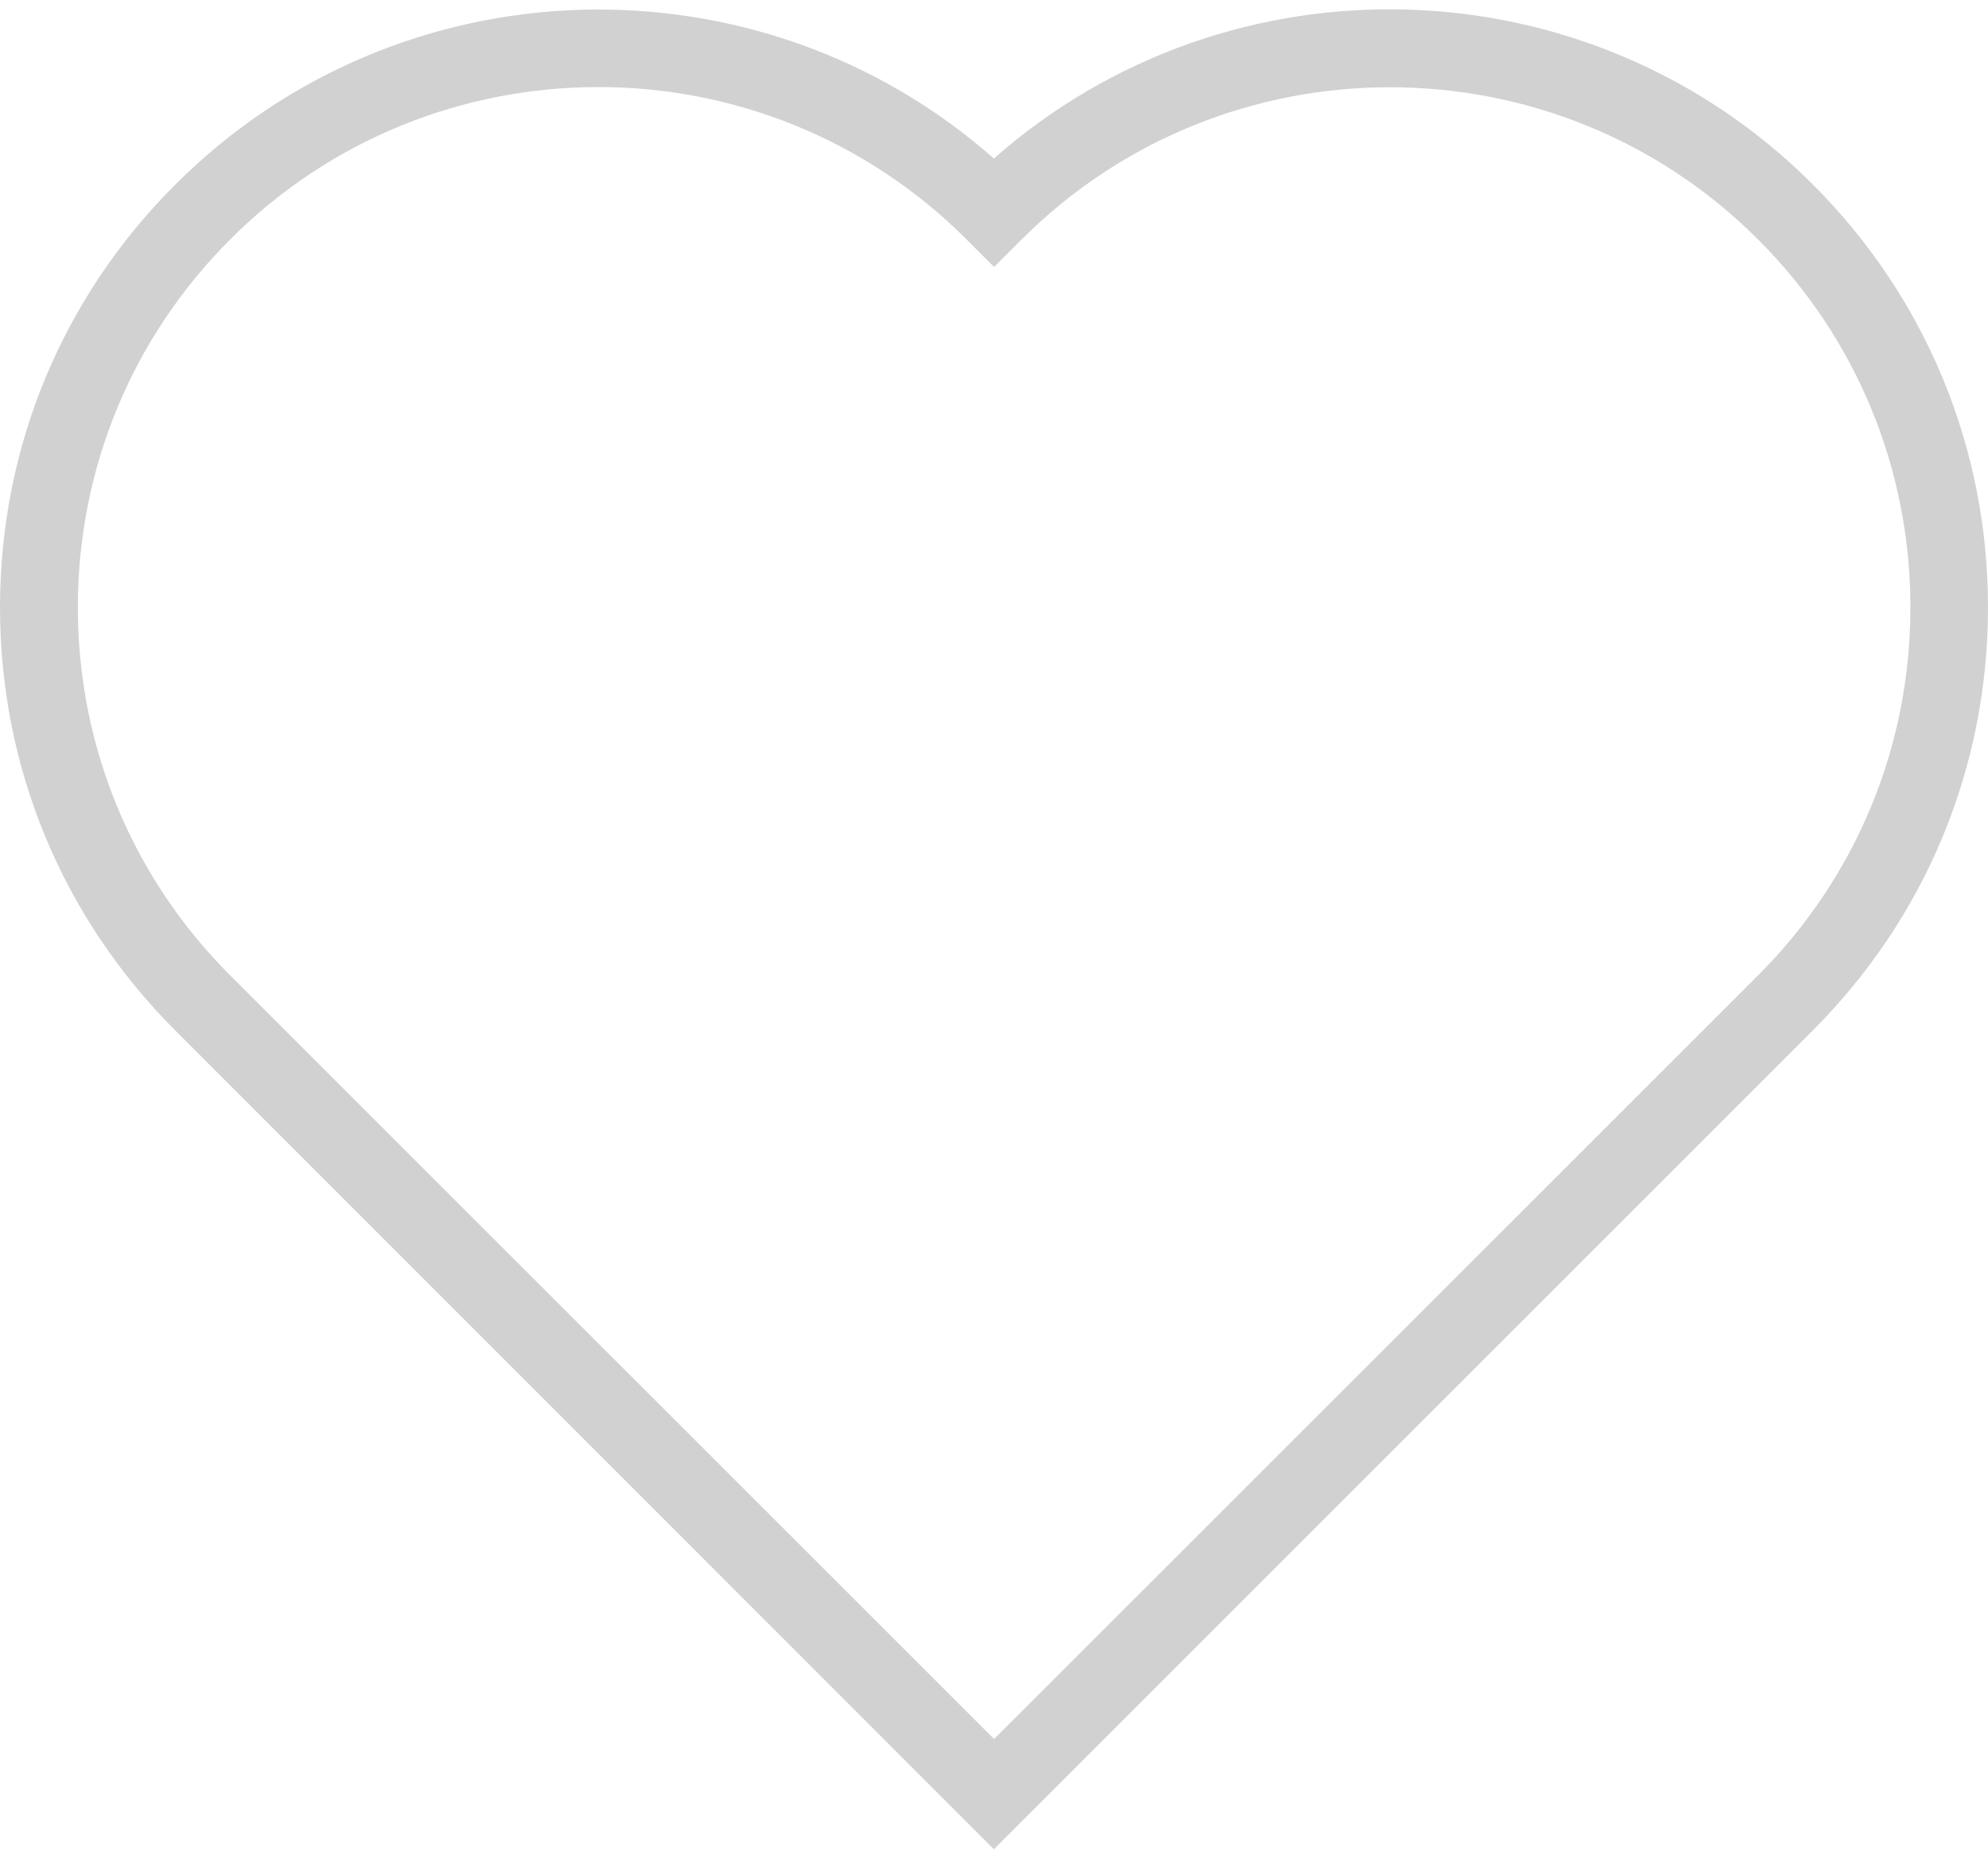
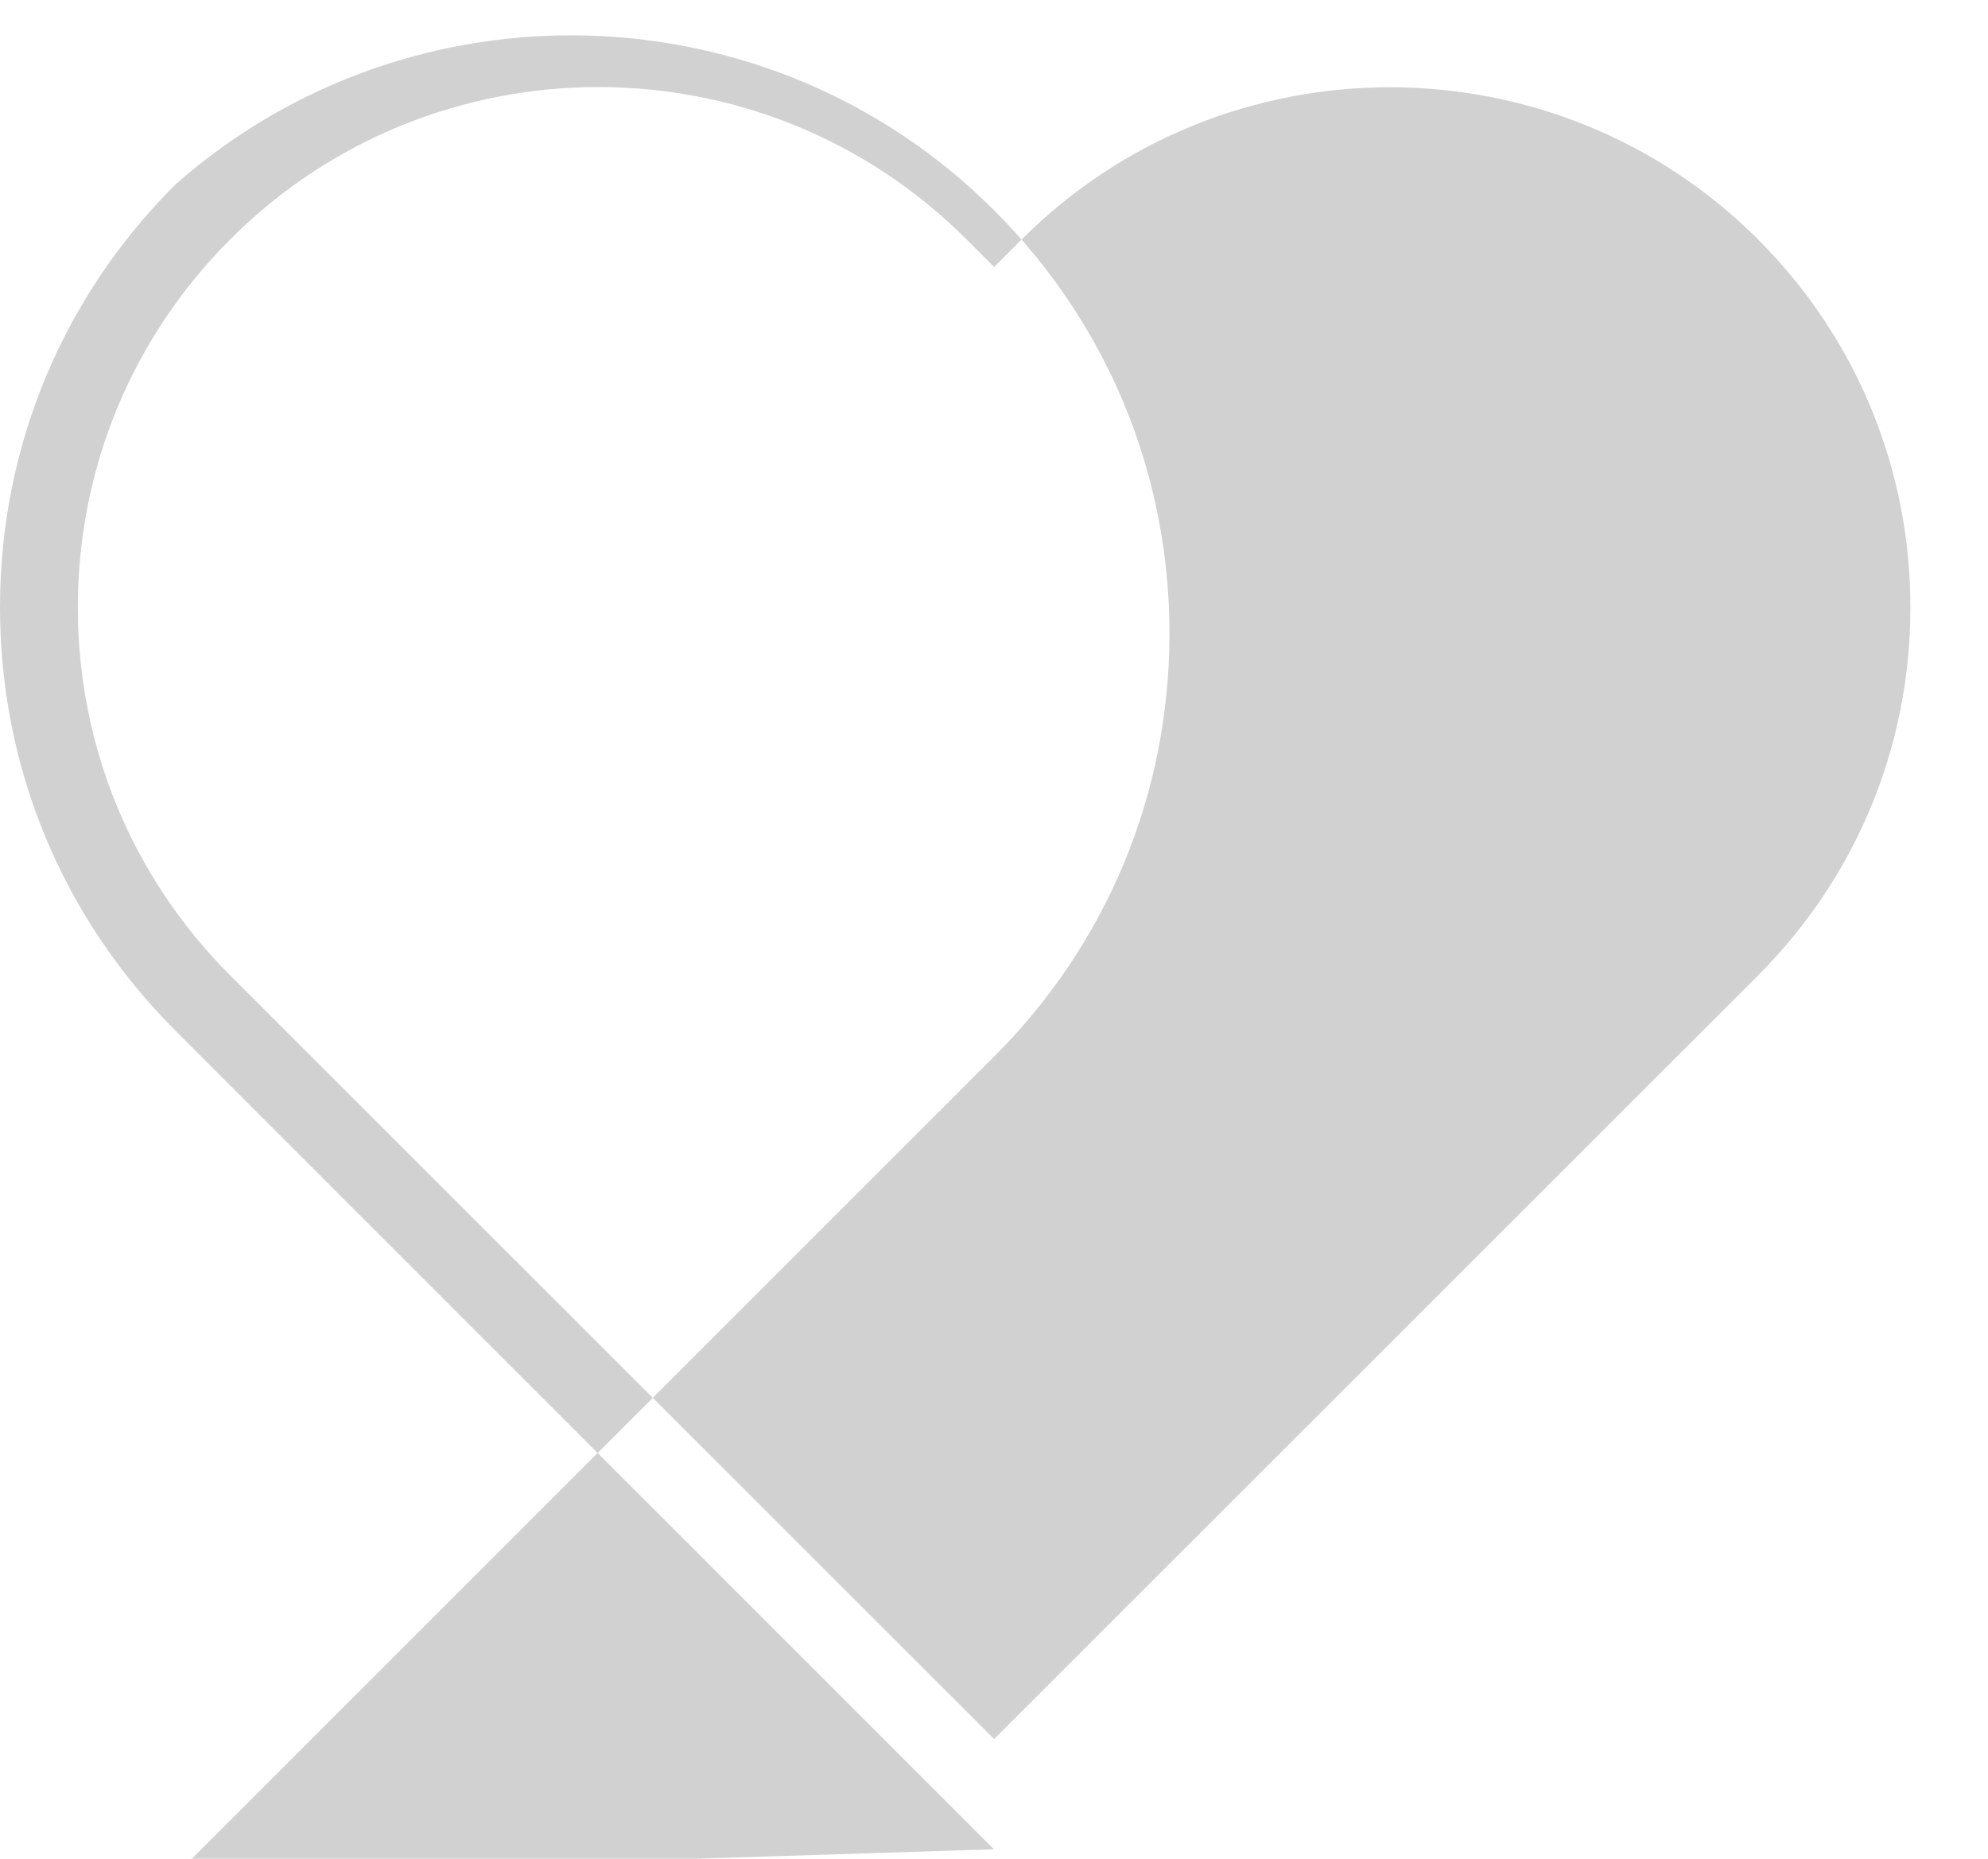
<svg xmlns="http://www.w3.org/2000/svg" id="Layer_163c58ff0f2c7d" viewBox="0 0 77.89 72.09" aria-hidden="true" style="fill:url(#CerosGradient_id63b58e77a);" width="77px" height="72px">
  <defs>
    <linearGradient class="cerosgradient" data-cerosgradient="true" id="CerosGradient_id63b58e77a" gradientUnits="userSpaceOnUse" x1="50%" y1="100%" x2="50%" y2="0%">
      <stop offset="0%" stop-color="#D1D1D1" />
      <stop offset="100%" stop-color="#D1D1D1" />
    </linearGradient>
    <linearGradient />
    <style>.cls-1-63c58ff0f2c7d{fill:#dd0031;}</style>
  </defs>
-   <path class="cls-1-63c58ff0f2c7d" d="M38.94,72.09L6.87,40.01C2.44,35.58,0,29.7,0,23.43S2.44,11.28,6.87,6.86C15.66-1.93,29.75-2.27,38.94,5.84c9.2-8.12,23.29-7.78,32.08,1.01,4.43,4.43,6.87,10.31,6.87,16.58s-2.44,12.15-6.87,16.58l-32.08,32.08ZM23.44,3.04c-5.22,0-10.45,1.99-14.42,5.97-3.85,3.85-5.97,8.98-5.97,14.42s2.12,10.57,5.97,14.42l29.93,29.92,29.93-29.92c3.85-3.85,5.97-8.98,5.97-14.42s-2.12-10.57-5.97-14.42c-7.95-7.95-20.9-7.95-28.85,0l-1.08,1.08-1.08-1.08c-3.98-3.98-9.2-5.97-14.42-5.97Z" style="fill:url(#CerosGradient_id63b58e77a);" />
+   <path class="cls-1-63c58ff0f2c7d" d="M38.94,72.09L6.87,40.01C2.44,35.58,0,29.7,0,23.43S2.44,11.28,6.87,6.86c9.2-8.12,23.29-7.78,32.08,1.01,4.43,4.43,6.87,10.31,6.87,16.58s-2.44,12.15-6.87,16.58l-32.08,32.08ZM23.44,3.04c-5.22,0-10.45,1.99-14.42,5.97-3.85,3.85-5.97,8.98-5.97,14.42s2.12,10.57,5.97,14.42l29.93,29.92,29.93-29.92c3.85-3.85,5.97-8.98,5.97-14.42s-2.12-10.57-5.97-14.42c-7.95-7.95-20.9-7.95-28.85,0l-1.08,1.08-1.08-1.08c-3.98-3.98-9.2-5.97-14.42-5.97Z" style="fill:url(#CerosGradient_id63b58e77a);" />
</svg>